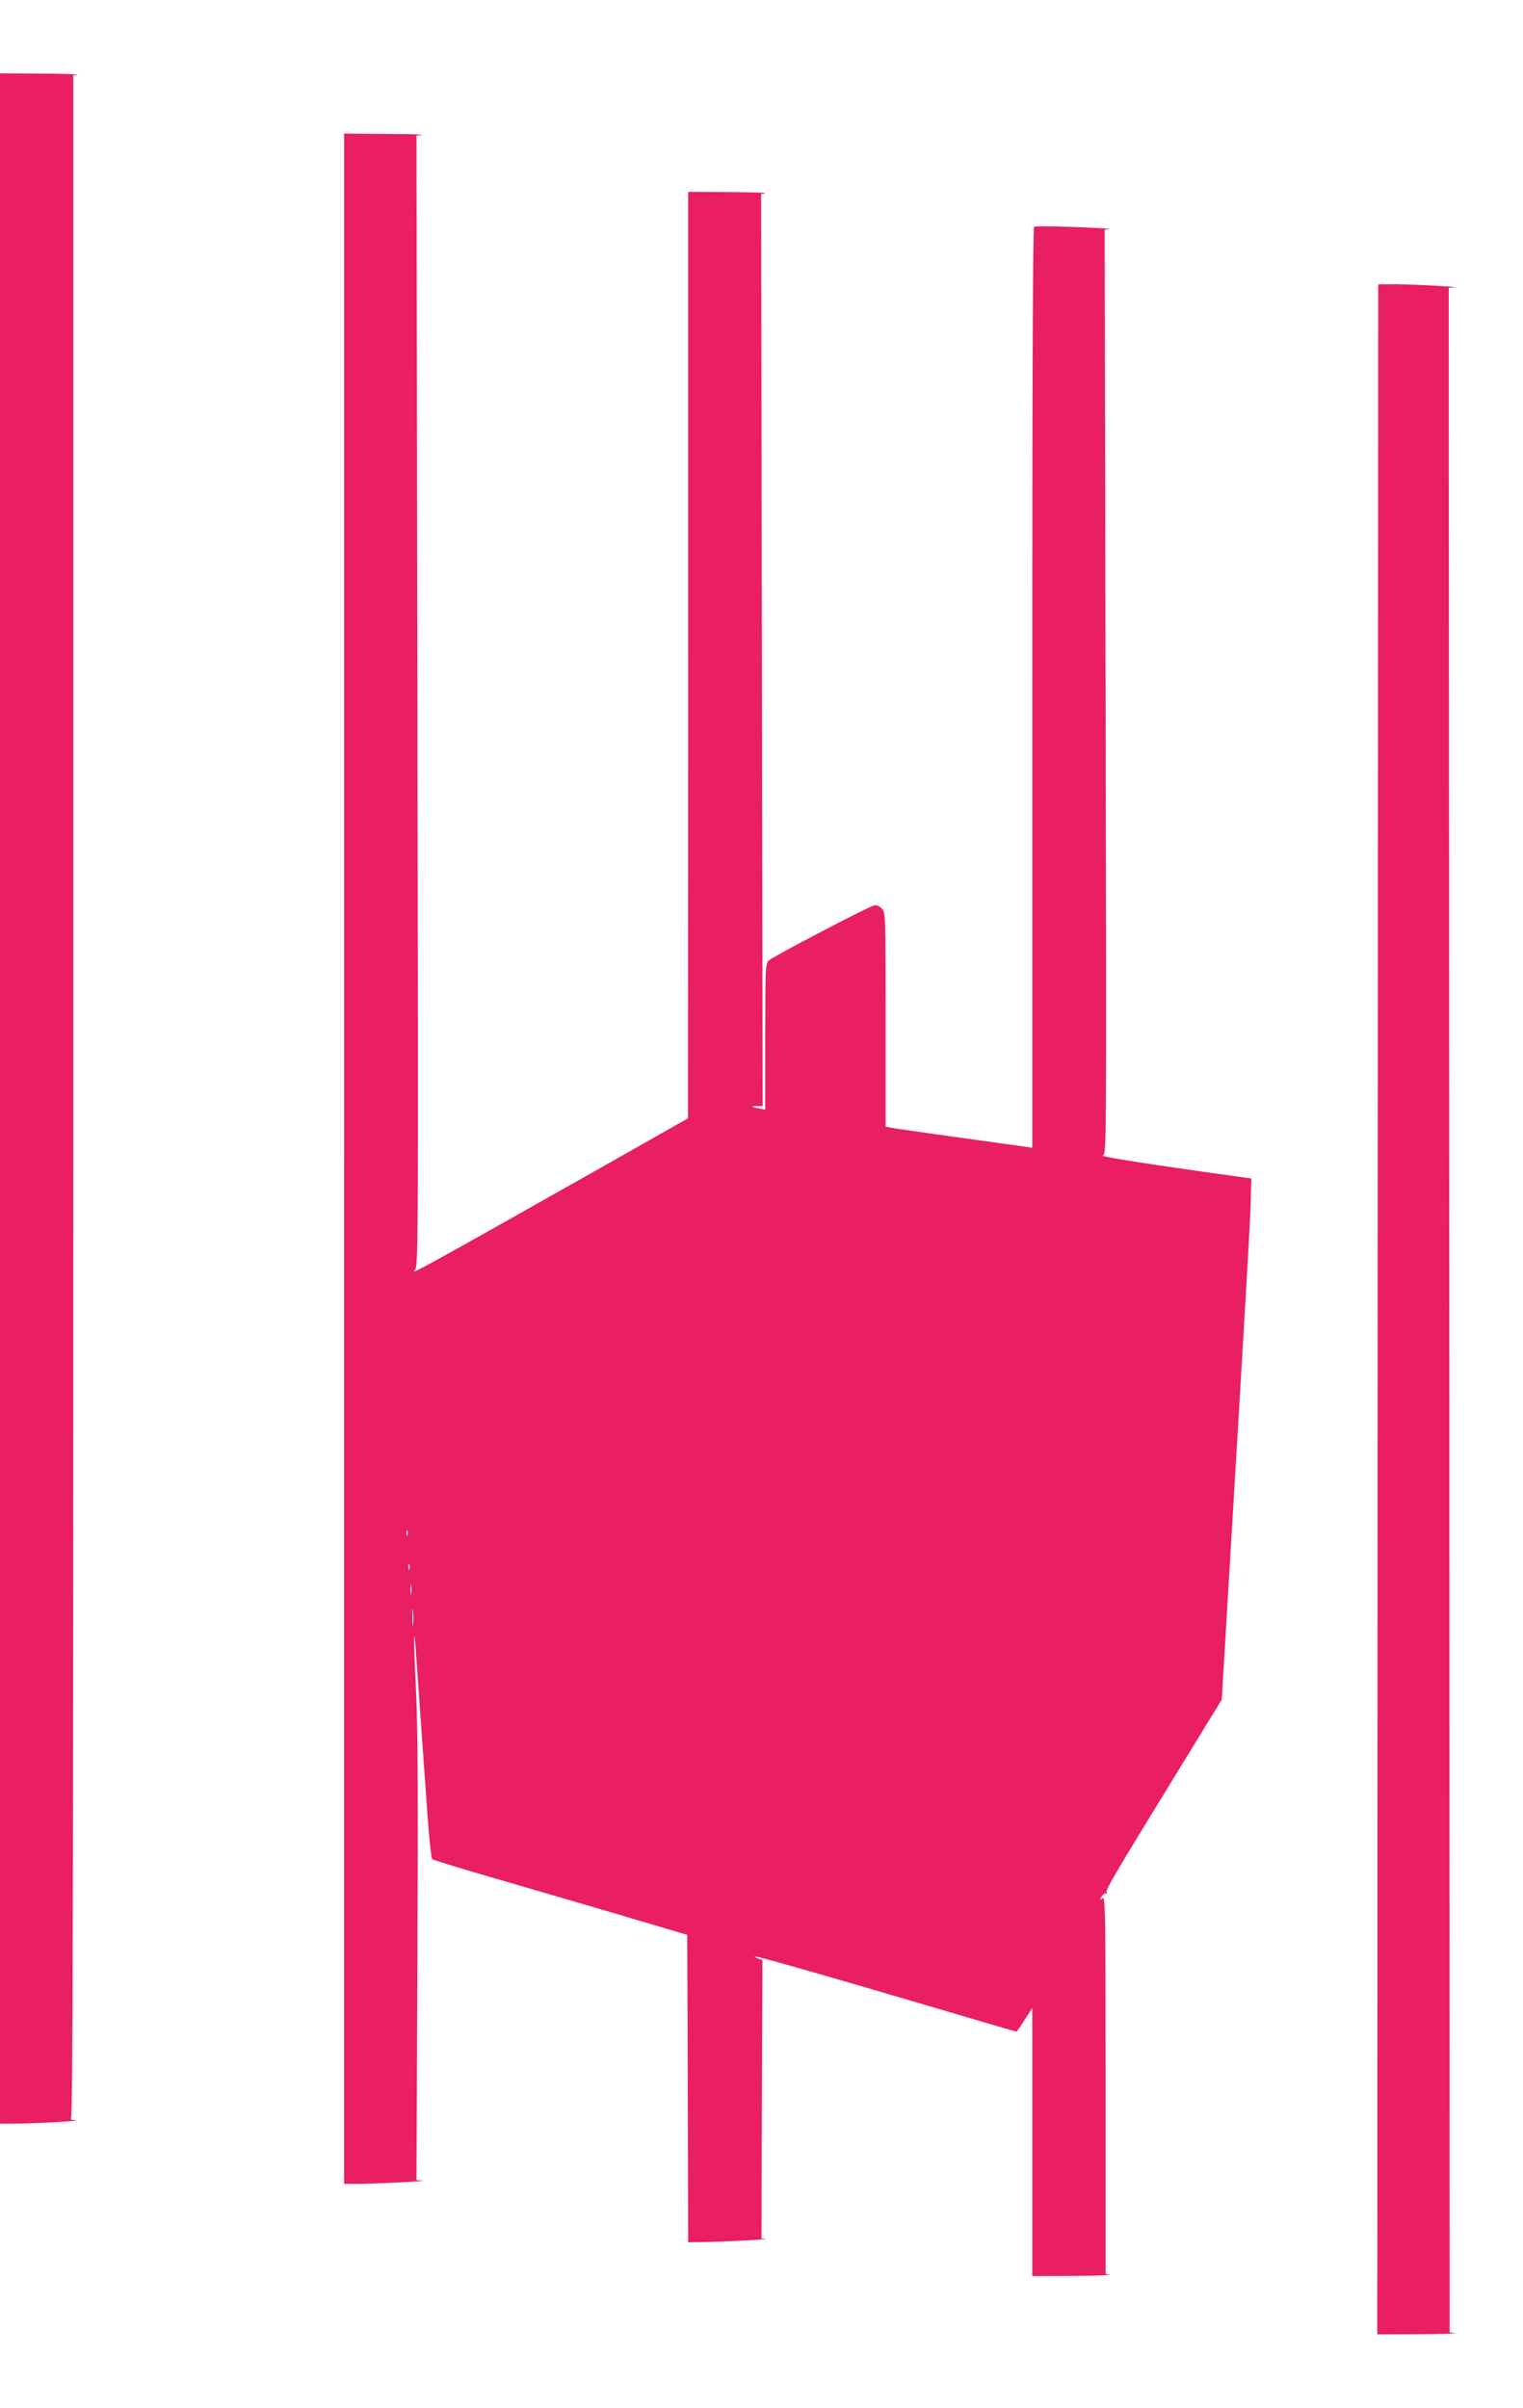
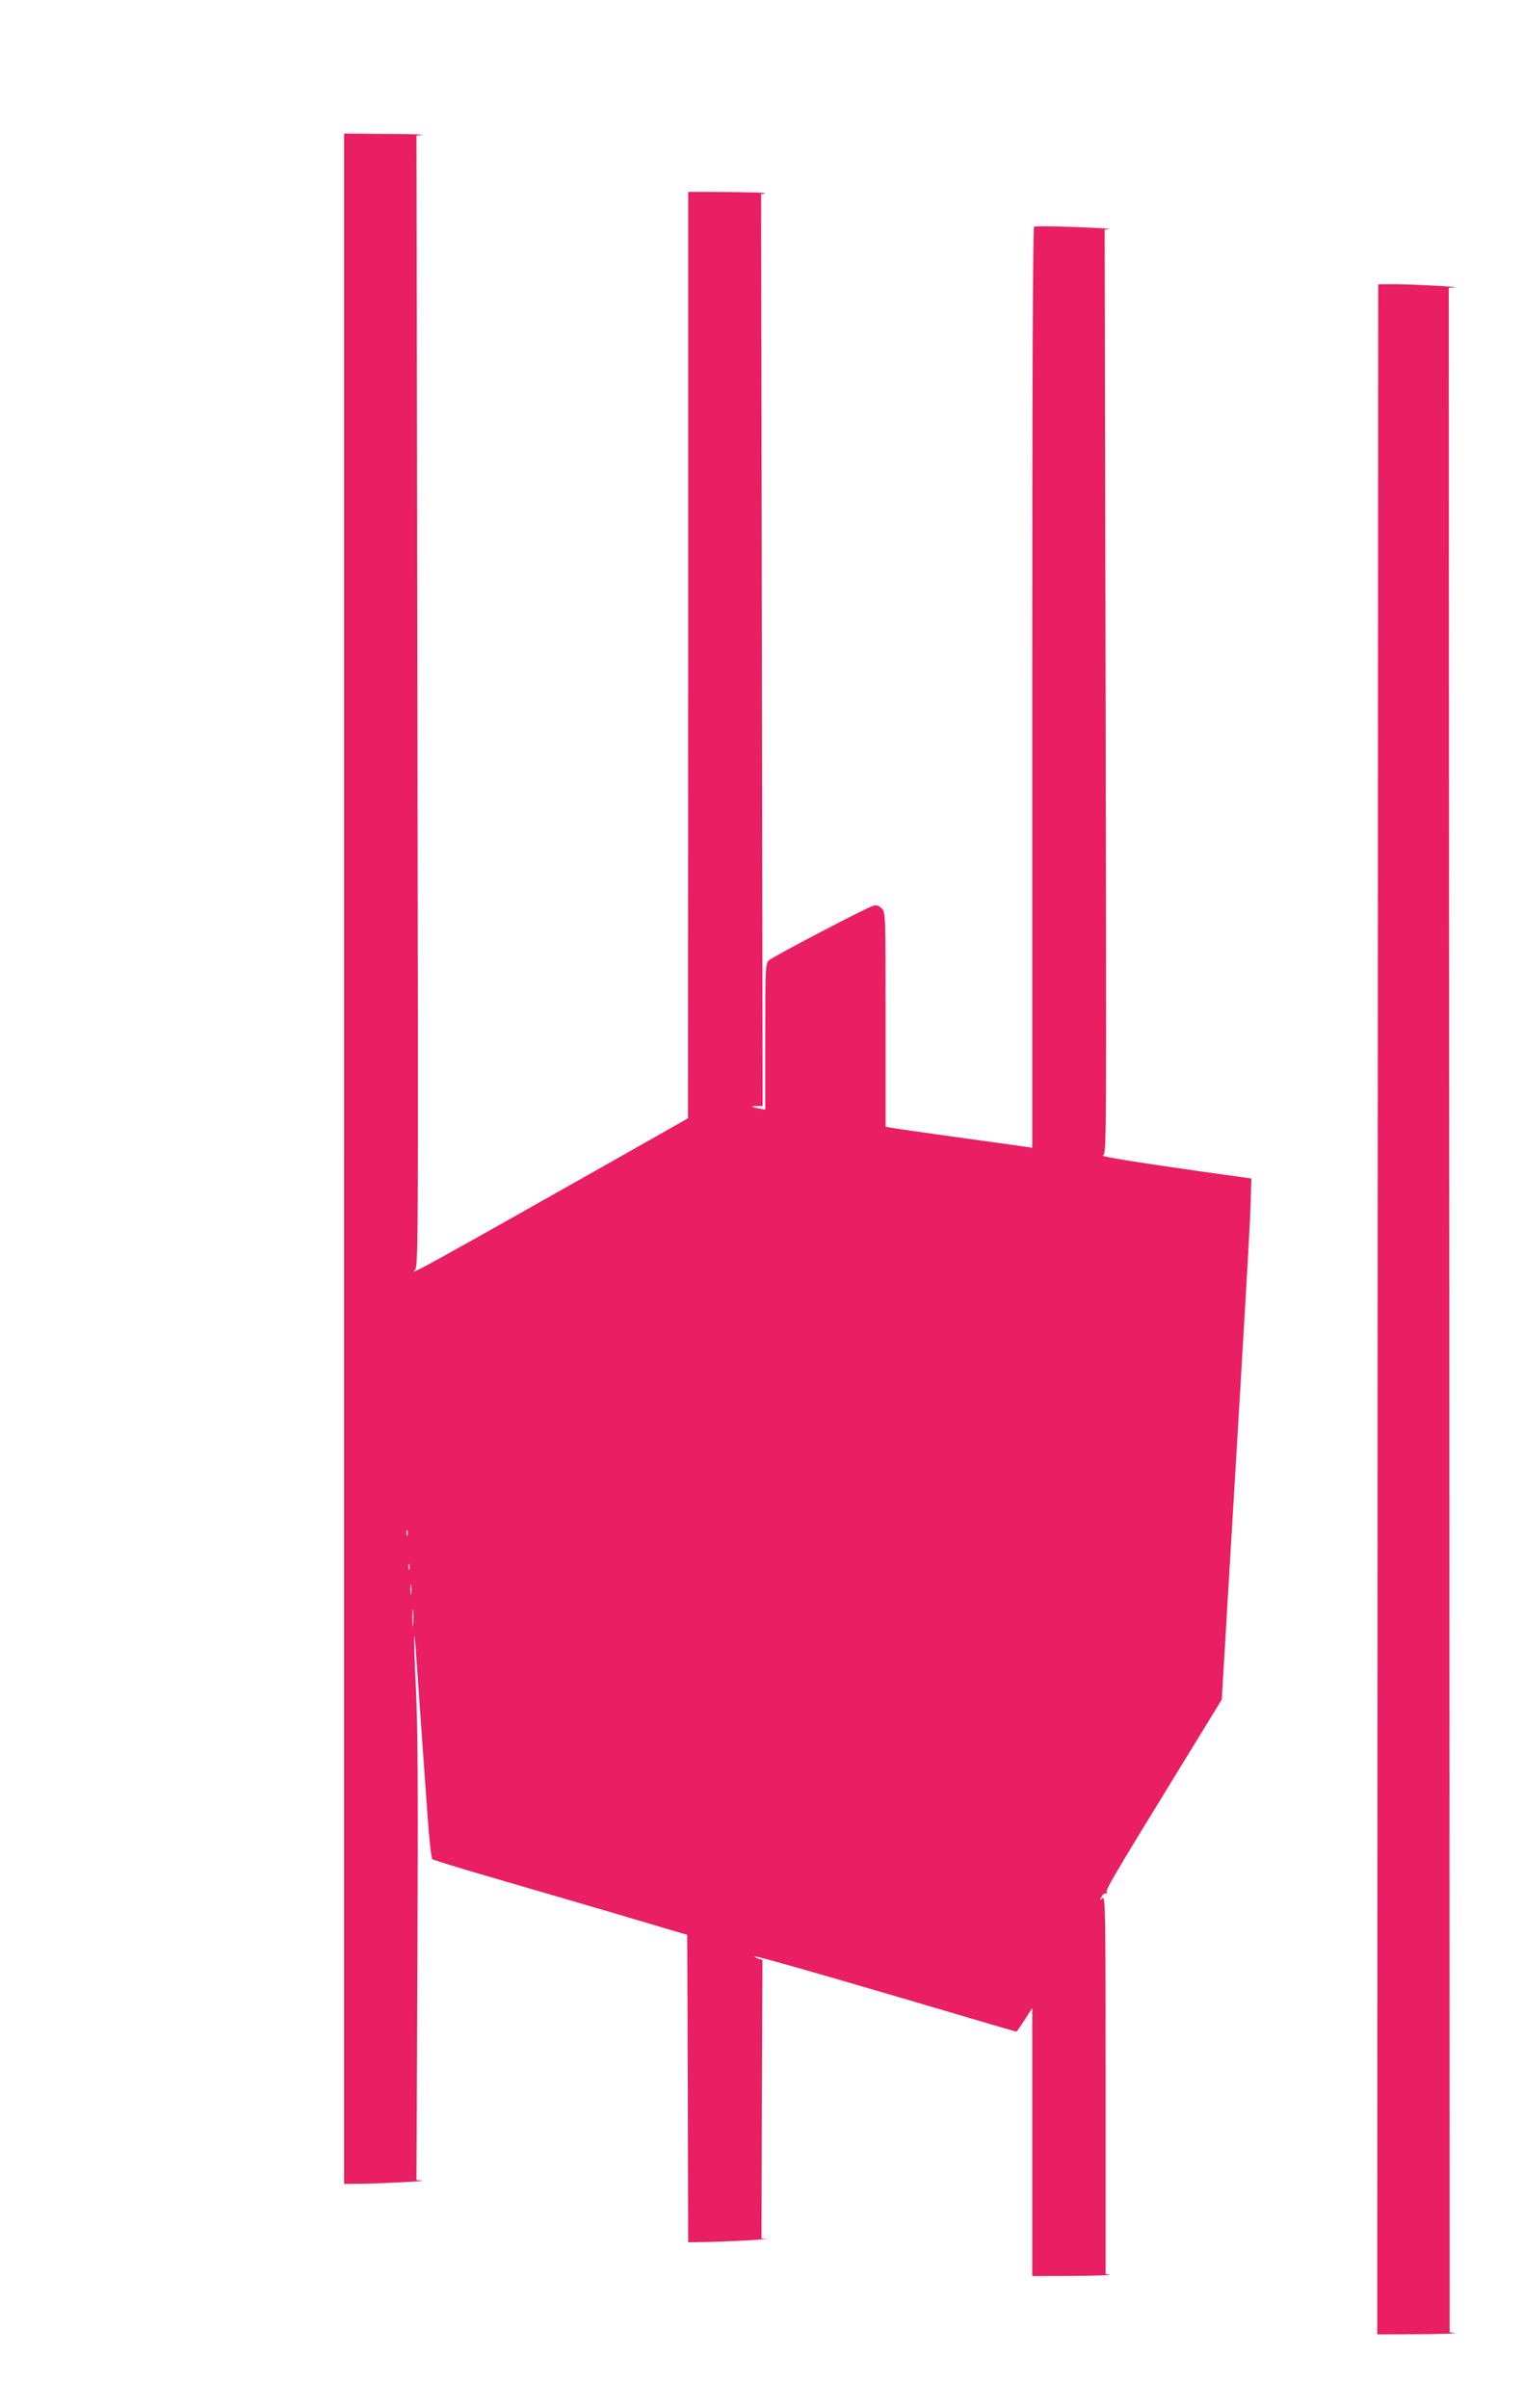
<svg xmlns="http://www.w3.org/2000/svg" version="1.0" width="810pt" height="1280pt" viewBox="0 0 810 1280" preserveAspectRatio="xMidYMid meet">
  <g transform="translate(0,1280) scale(0.1,-0.1)" fill="#e91e63" stroke="none">
-     <path d="M0 6960 l0 -5450 103 1 c130 2 343 15 297 18 -19 1 -29 5 -23 8 10 4 13 1100 13 5433 l0 5429 23 4 c12 2 -76 5 -195 6 l-218 1 0 -5450z" />
    <path d="M1830 6640 l0 -5450 103 1 c120 2 356 15 312 17 l-30 2 5 1177 c4 882 2 1243 -8 1437 -7 143 -11 267 -9 275 2 9 6 -33 10 -94 9 -125 40 -570 62 -874 8 -113 19 -209 24 -214 5 -5 138 -46 297 -92 159 -46 462 -135 674 -197 l385 -114 3 -817 2 -817 88 1 c104 1 357 15 324 17 l-22 2 2 740 3 740 -25 9 c-14 5 -20 10 -13 10 14 1 321 -86 773 -219 556 -164 610 -180 616 -180 2 0 22 28 44 63 l40 62 0 -712 0 -713 218 1 c119 1 207 4 195 6 l-23 4 0 1006 c0 937 -1 1005 -17 992 -15 -13 -15 -12 -4 9 7 12 17 20 23 16 7 -4 8 -3 4 5 -8 12 26 71 379 646 l233 380 6 105 c4 58 15 254 26 435 101 1684 120 2015 122 2115 l3 115 -258 36 c-359 51 -556 83 -532 87 20 3 20 8 15 2462 l-5 2459 25 3 c14 2 -68 7 -182 11 -115 5 -212 5 -218 2 -7 -4 -10 -820 -10 -2451 l0 -2446 -37 6 c-21 3 -186 26 -368 51 -181 25 -340 48 -352 51 l-23 4 0 570 c0 565 0 570 -21 591 -14 14 -28 19 -42 15 -33 -8 -534 -270 -557 -291 -19 -18 -20 -30 -20 -406 l0 -388 -32 6 c-44 8 -48 13 -12 13 l30 0 -4 2424 -4 2424 23 5 c13 2 -74 5 -193 6 l-218 1 0 -2462 -1 -2463 -397 -225 c-970 -548 -1093 -616 -1057 -583 20 18 20 28 15 3025 l-5 3007 30 4 c17 2 -70 5 -192 5 l-223 2 0 -5450z m337 -2002 c-3 -7 -5 -2 -5 12 0 14 2 19 5 13 2 -7 2 -19 0 -25z m10 -180 c-3 -7 -5 -2 -5 12 0 14 2 19 5 13 2 -7 2 -19 0 -25z m10 -130 c-2 -13 -4 -3 -4 22 0 25 2 35 4 23 2 -13 2 -33 0 -45z m10 -165 c-2 -21 -4 -4 -4 37 0 41 2 58 4 38 2 -21 2 -55 0 -75z" />
    <path d="M7330 11288 c0 -2 -1 -2454 -3 -5451 l-2 -5447 220 1 c121 1 208 4 193 6 l-28 4 -2 5435 -3 5434 30 2 c45 2 -185 15 -302 17 -57 0 -103 0 -103 -1z" />
  </g>
</svg>